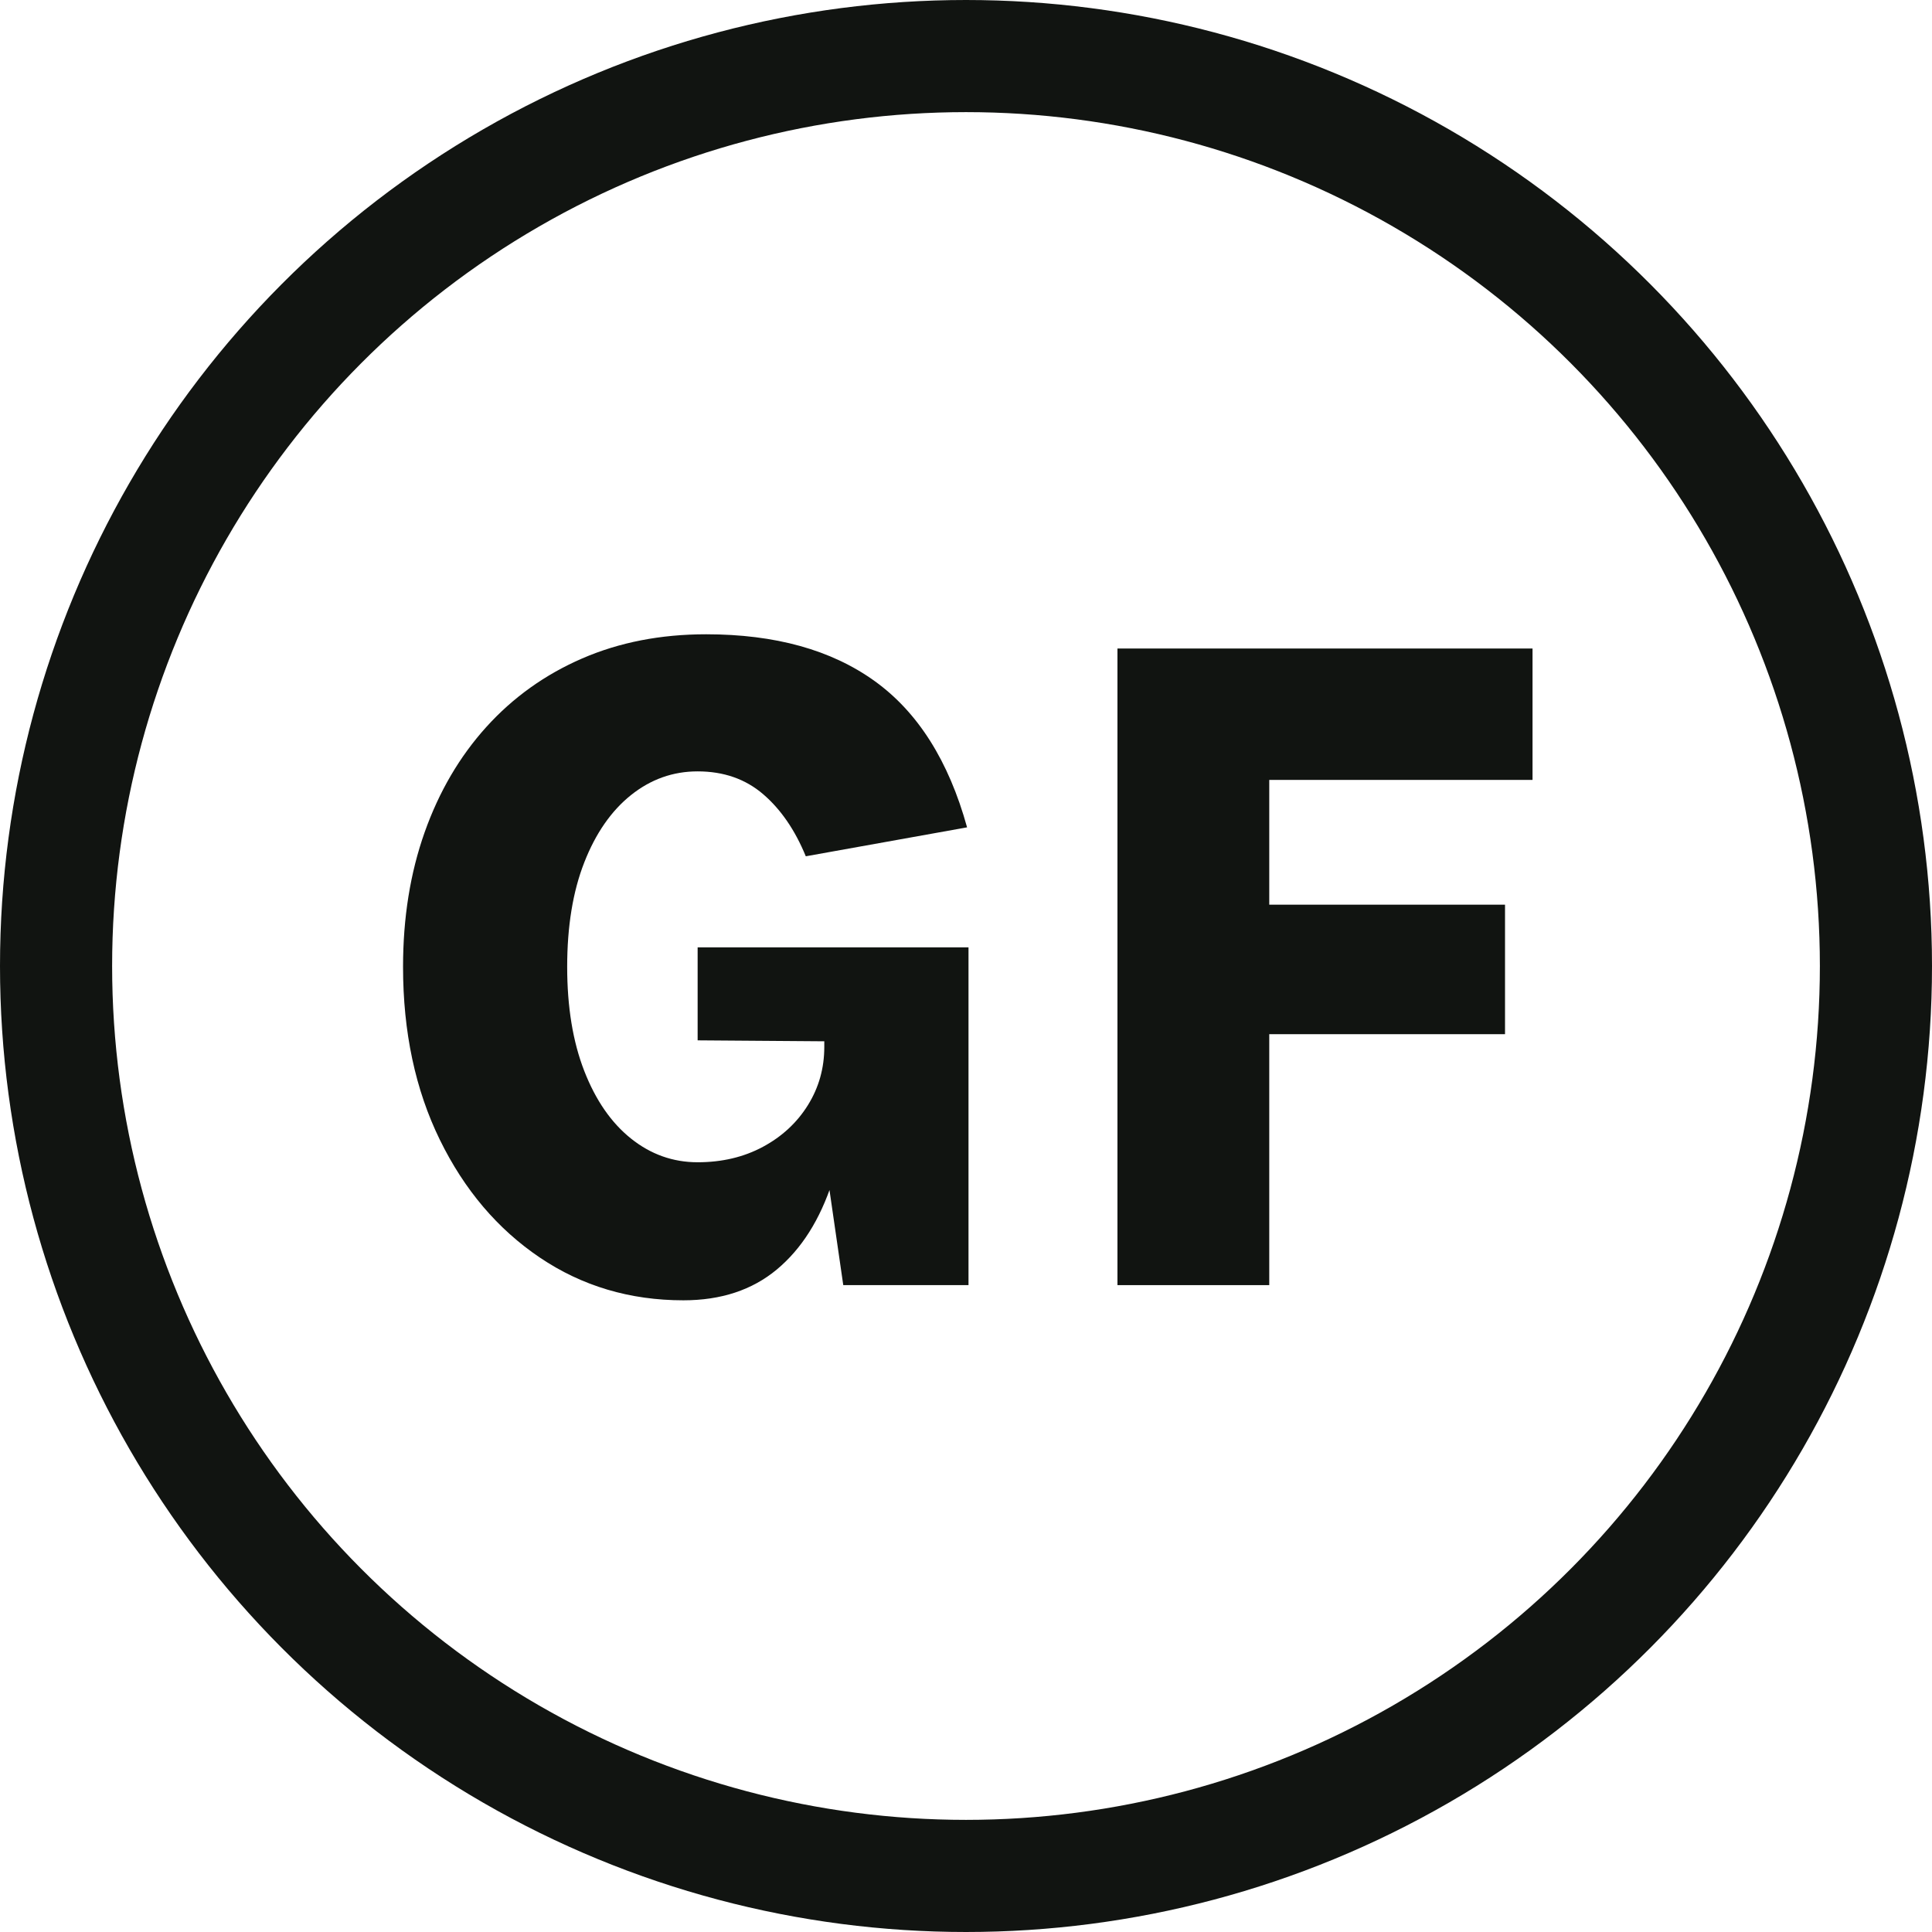
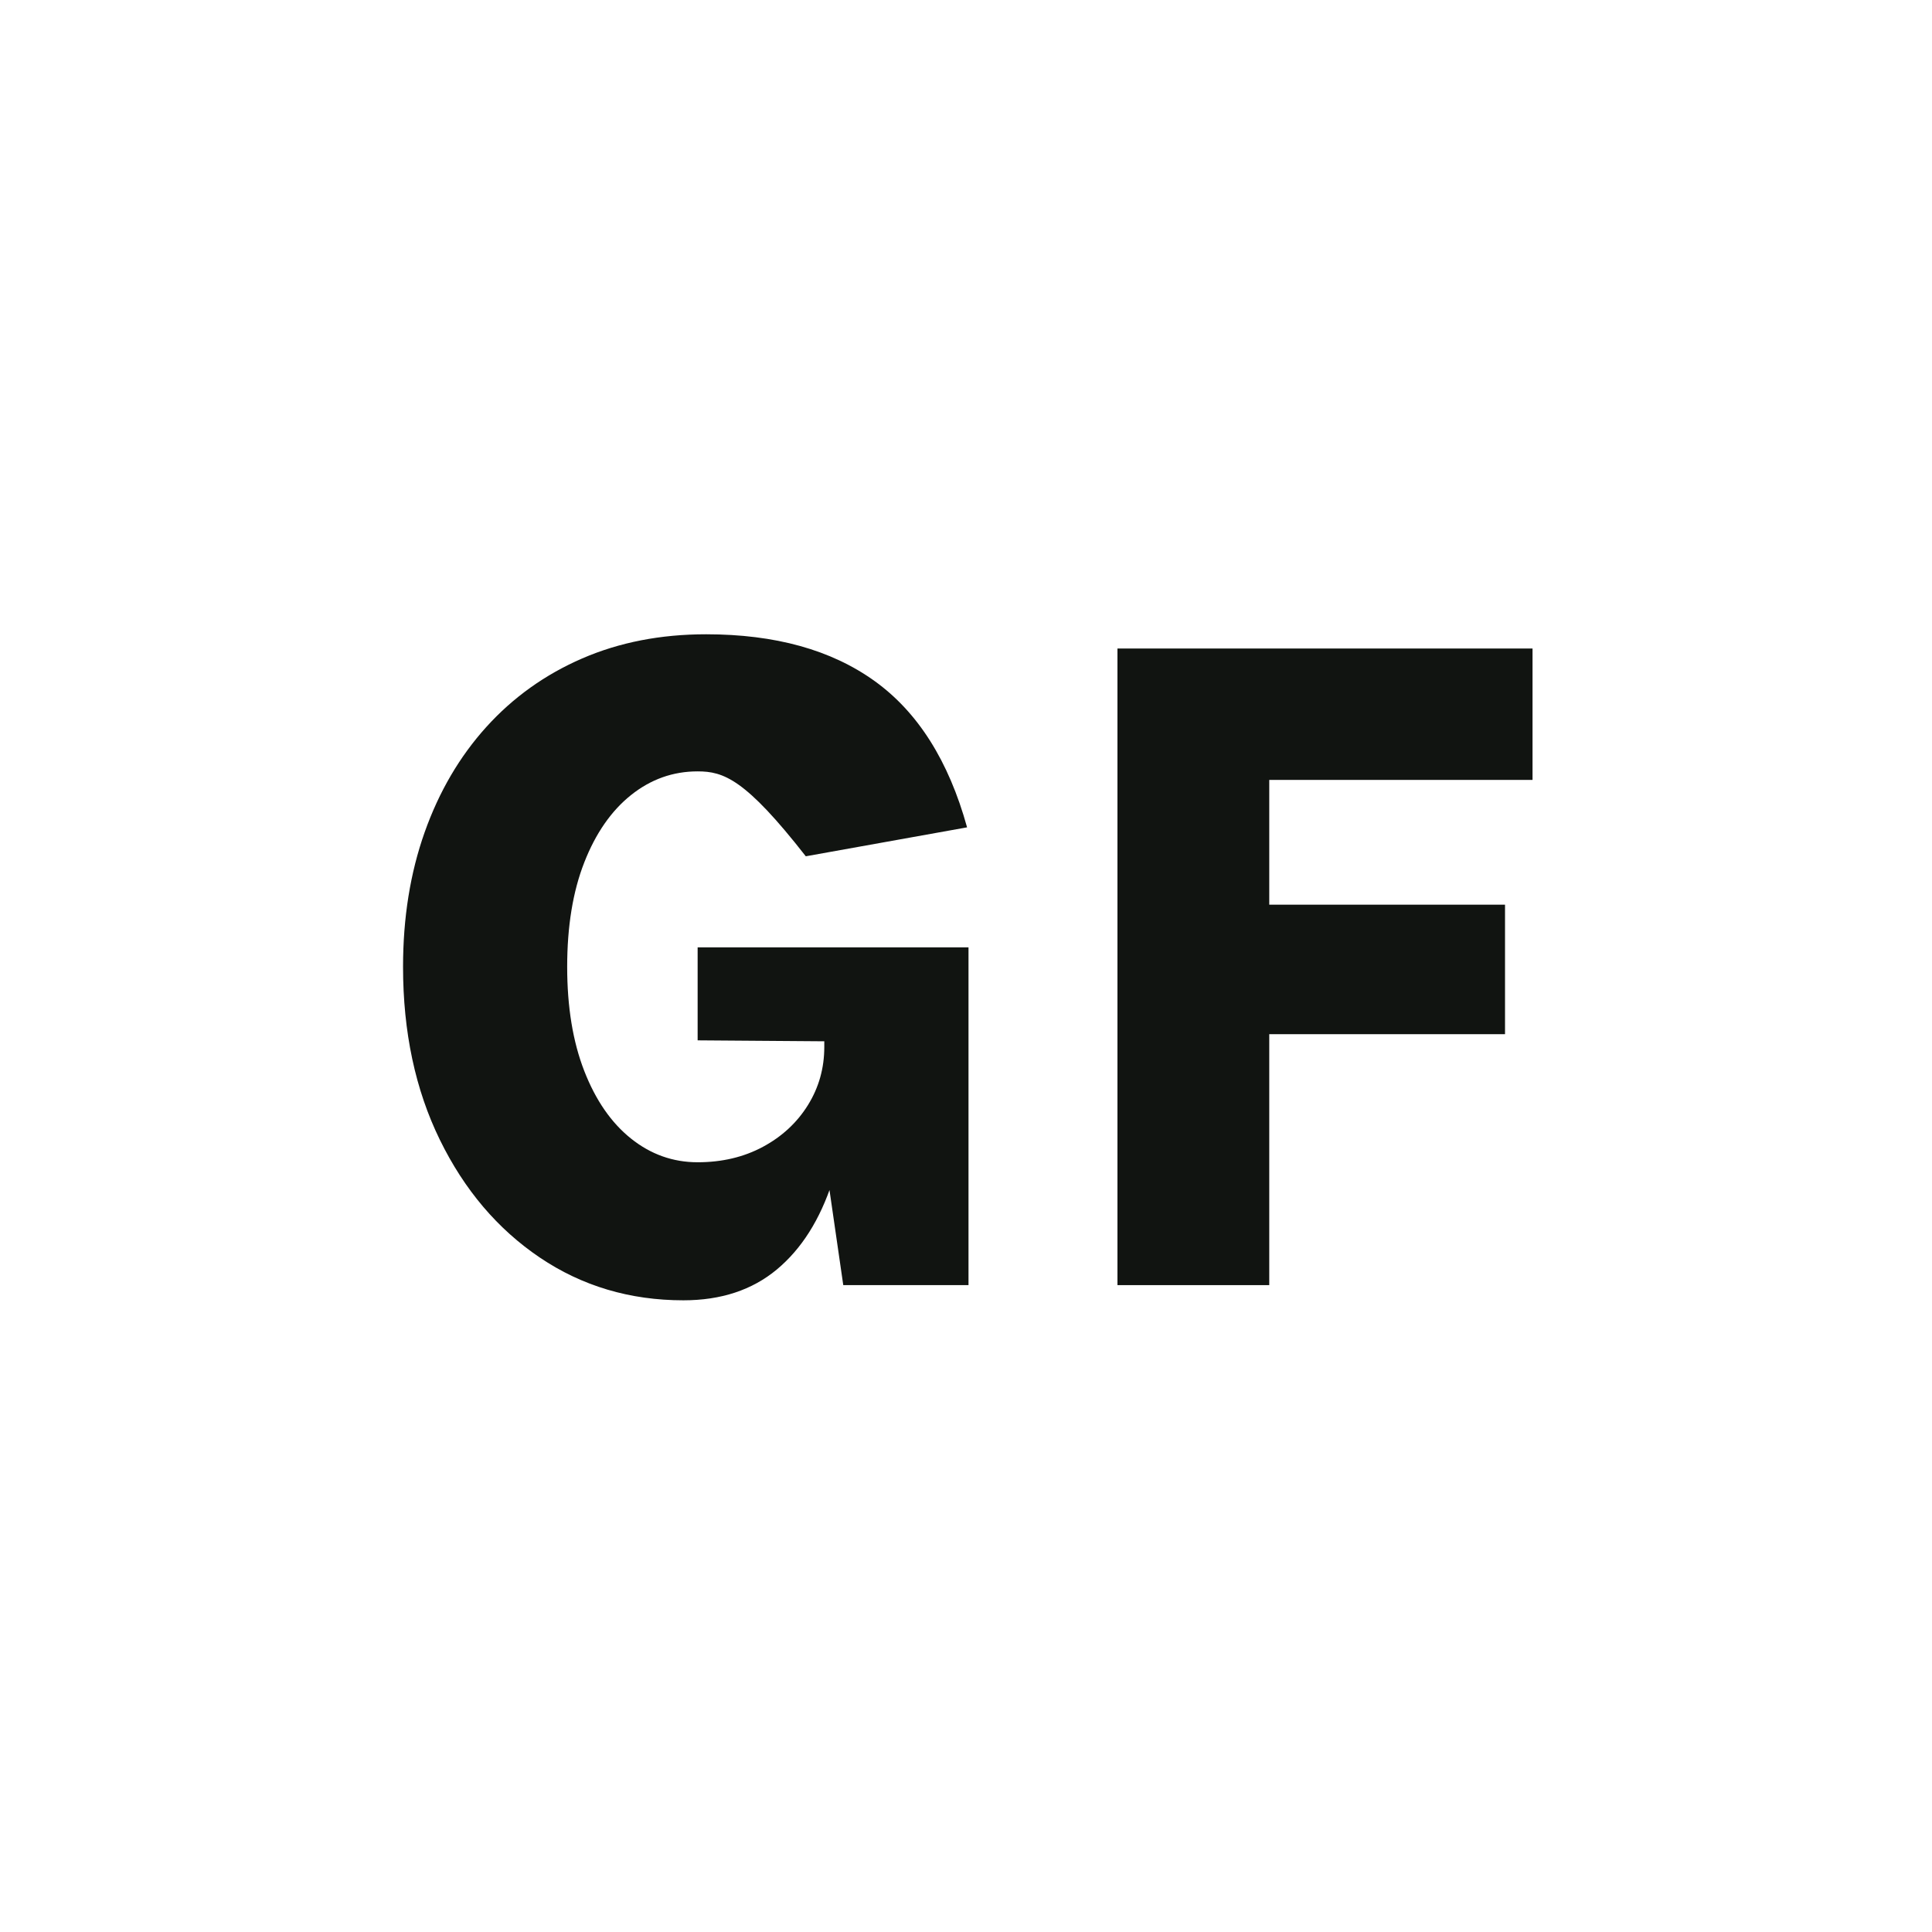
<svg xmlns="http://www.w3.org/2000/svg" width="224px" height="224px" viewBox="0 0 224 224" version="1.1">
  <title>Artboard</title>
  <g id="Artboard" stroke="none" stroke-width="1" fill="none" fill-rule="evenodd">
-     <circle id="Oval" stroke="#111411" stroke-width="13" cx="112" cy="112" r="105.5" />
    <g id="GF" transform="translate(46.73, 73.54)" fill="#111411" fill-rule="nonzero">
-       <path d="M32.505,77.22 C26.308,77.22 20.762,75.57 15.867,72.27 C10.973,68.97 7.104,64.414 4.263,58.602 C1.421,52.791 0,46.108 0,38.555 C0,32.872 0.834,27.674 2.502,22.962 C4.171,18.251 6.554,14.181 9.652,10.752 C12.751,7.324 16.454,4.675 20.762,2.805 C25.071,0.935 29.865,0 35.145,0 C43.138,0 49.647,1.806 54.67,5.418 C59.693,9.029 63.268,14.685 65.395,22.385 L46.695,25.74 C45.448,22.697 43.798,20.295 41.745,18.535 C39.692,16.775 37.162,15.895 34.155,15.895 C31.295,15.895 28.719,16.812 26.427,18.645 C24.136,20.478 22.33,23.082 21.01,26.455 C19.69,29.828 19.03,33.862 19.03,38.555 C19.03,43.212 19.69,47.236 21.01,50.627 C22.33,54.019 24.136,56.632 26.427,58.465 C28.719,60.298 31.295,61.215 34.155,61.215 C36.978,61.215 39.499,60.619 41.718,59.428 C43.936,58.236 45.678,56.623 46.943,54.587 C48.208,52.553 48.84,50.307 48.84,47.85 L51.92,47.85 C51.92,53.863 51.205,59.07 49.775,63.47 C48.345,67.87 46.2,71.262 43.34,73.645 C40.48,76.028 36.868,77.22 32.505,77.22 Z M51.04,75.46 L48.84,60.28 L48.84,47.19 L34.155,47.08 L34.155,36.3 L65.56,36.3 L65.56,75.46 L51.04,75.46 Z" id="Shape" />
+       <path d="M32.505,77.22 C26.308,77.22 20.762,75.57 15.867,72.27 C10.973,68.97 7.104,64.414 4.263,58.602 C1.421,52.791 0,46.108 0,38.555 C0,32.872 0.834,27.674 2.502,22.962 C4.171,18.251 6.554,14.181 9.652,10.752 C12.751,7.324 16.454,4.675 20.762,2.805 C25.071,0.935 29.865,0 35.145,0 C43.138,0 49.647,1.806 54.67,5.418 C59.693,9.029 63.268,14.685 65.395,22.385 L46.695,25.74 C39.692,16.775 37.162,15.895 34.155,15.895 C31.295,15.895 28.719,16.812 26.427,18.645 C24.136,20.478 22.33,23.082 21.01,26.455 C19.69,29.828 19.03,33.862 19.03,38.555 C19.03,43.212 19.69,47.236 21.01,50.627 C22.33,54.019 24.136,56.632 26.427,58.465 C28.719,60.298 31.295,61.215 34.155,61.215 C36.978,61.215 39.499,60.619 41.718,59.428 C43.936,58.236 45.678,56.623 46.943,54.587 C48.208,52.553 48.84,50.307 48.84,47.85 L51.92,47.85 C51.92,53.863 51.205,59.07 49.775,63.47 C48.345,67.87 46.2,71.262 43.34,73.645 C40.48,76.028 36.868,77.22 32.505,77.22 Z M51.04,75.46 L48.84,60.28 L48.84,47.19 L34.155,47.08 L34.155,36.3 L65.56,36.3 L65.56,75.46 L51.04,75.46 Z" id="Shape" />
      <polygon id="Path" points="82.83 75.46 82.83 1.65 130.955 1.65 130.955 16.885 100.43 16.885 100.43 31.35 127.765 31.35 127.765 46.365 100.43 46.365 100.43 75.46" />
    </g>
  </g>
</svg>